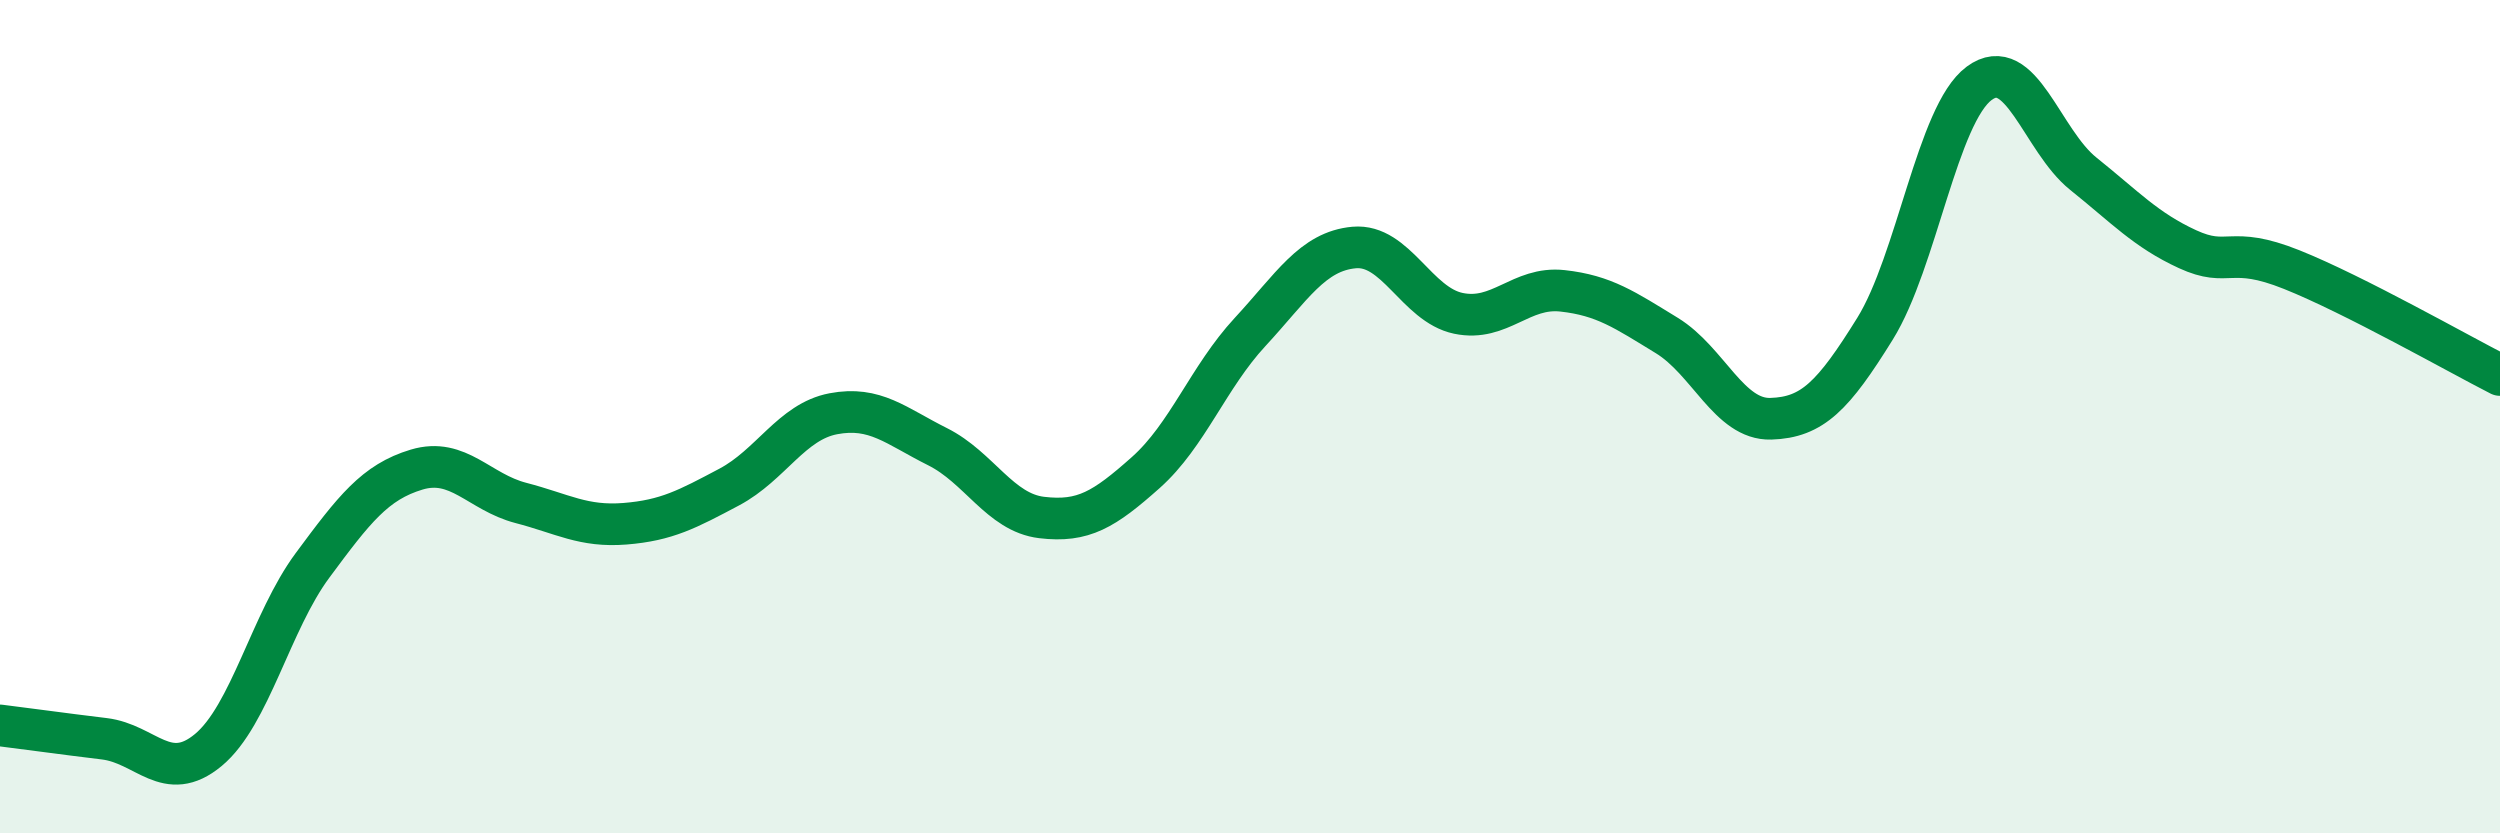
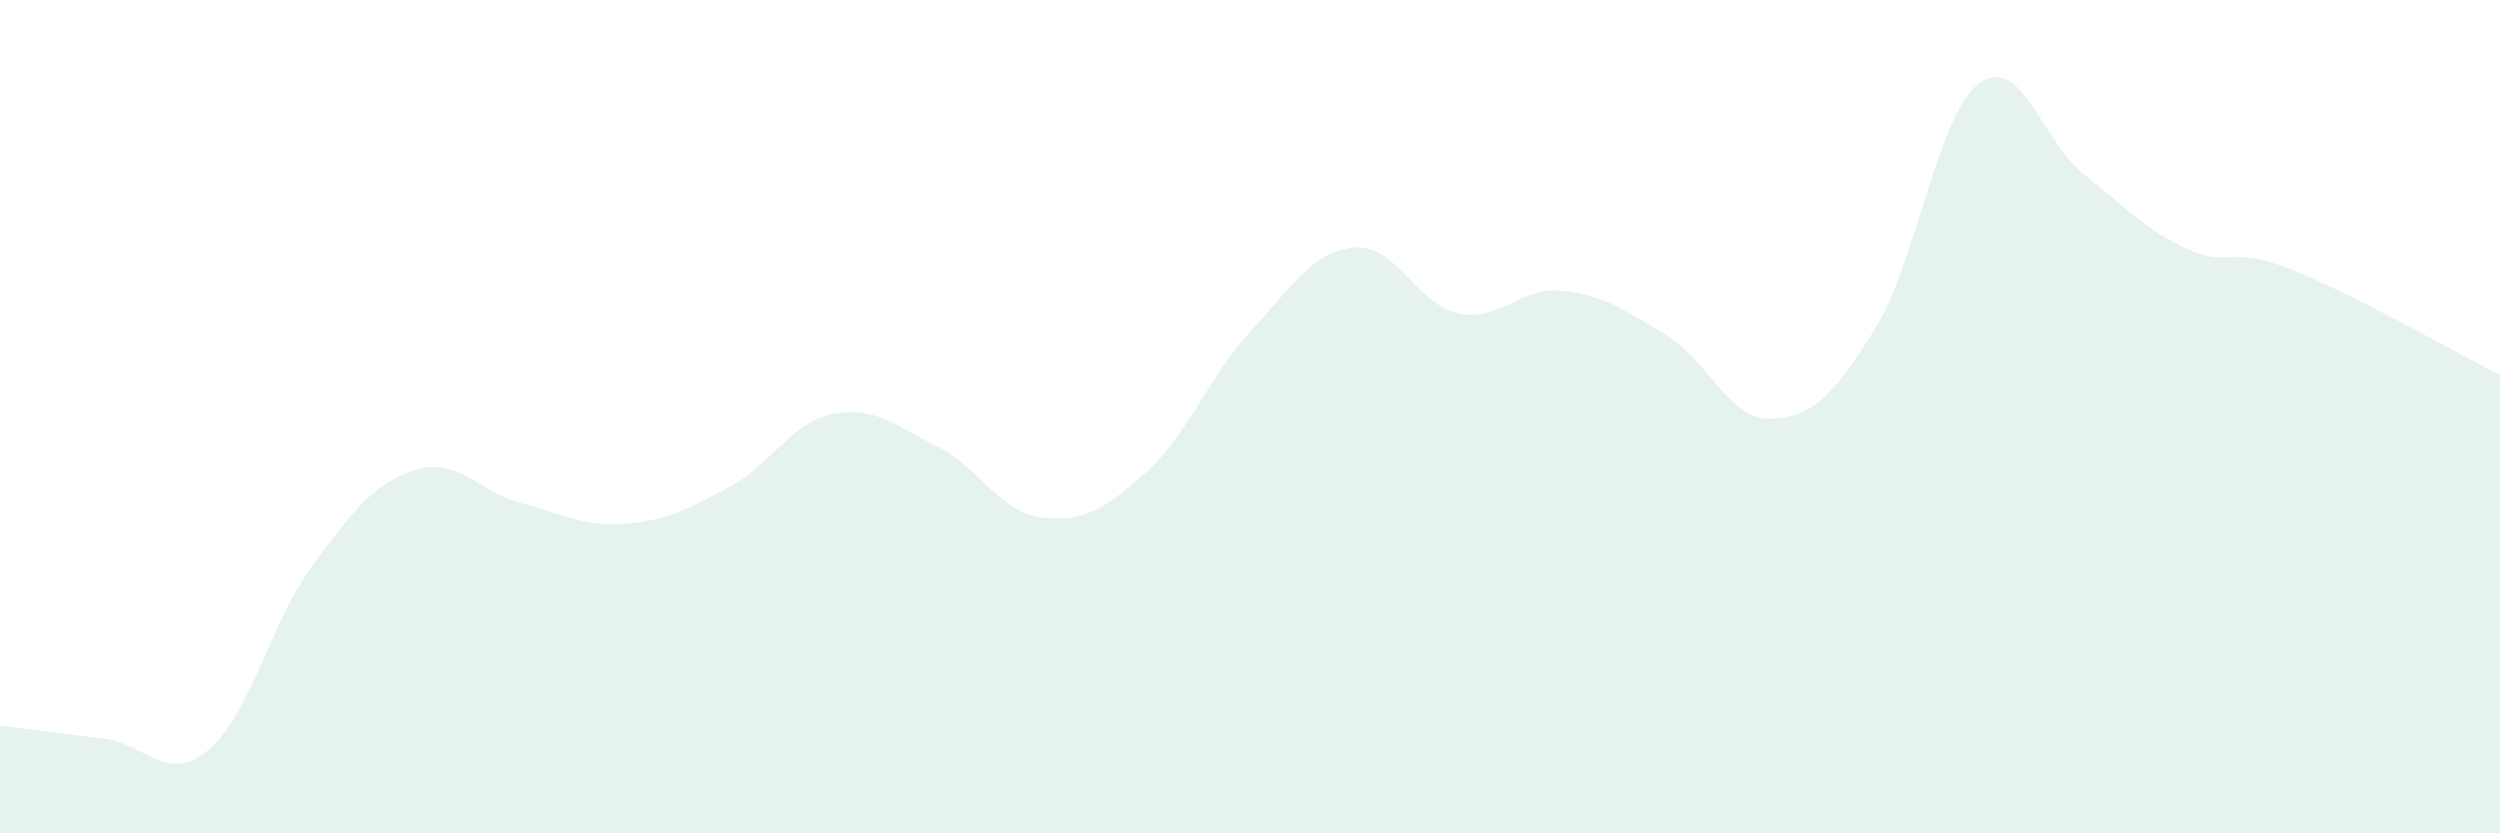
<svg xmlns="http://www.w3.org/2000/svg" width="60" height="20" viewBox="0 0 60 20">
  <path d="M 0,17.41 C 0.5,17.47 1.5,17.61 2.5,17.73 C 3.5,17.85 4,18.83 5,18 C 6,17.17 6.5,14.92 7.5,13.57 C 8.5,12.22 9,11.57 10,11.27 C 11,10.97 11.5,11.81 12.5,12.07 C 13.5,12.33 14,12.65 15,12.57 C 16,12.49 16.5,12.22 17.5,11.69 C 18.5,11.16 19,10.12 20,9.93 C 21,9.74 21.5,10.22 22.5,10.72 C 23.5,11.22 24,12.3 25,12.42 C 26,12.54 26.5,12.23 27.5,11.34 C 28.5,10.45 29,9.05 30,7.97 C 31,6.89 31.5,6.03 32.5,5.94 C 33.5,5.85 34,7.31 35,7.52 C 36,7.73 36.5,6.87 37.5,6.98 C 38.5,7.09 39,7.44 40,8.05 C 41,8.66 41.5,10.08 42.5,10.05 C 43.5,10.02 44,9.5 45,7.89 C 46,6.28 46.5,2.74 47.5,2 C 48.5,1.26 49,3.37 50,4.17 C 51,4.97 51.5,5.52 52.5,5.98 C 53.5,6.44 53.5,5.87 55,6.47 C 56.5,7.07 59,8.49 60,9L60 20L0 20Z" fill="#008740" opacity="0.1" stroke-linecap="round" stroke-linejoin="round" />
-   <path d="M 0,17.41 C 0.5,17.47 1.5,17.61 2.5,17.73 C 3.5,17.85 4,18.83 5,18 C 6,17.17 6.5,14.92 7.5,13.57 C 8.5,12.22 9,11.57 10,11.27 C 11,10.97 11.5,11.81 12.5,12.07 C 13.5,12.33 14,12.65 15,12.57 C 16,12.49 16.5,12.22 17.5,11.69 C 18.5,11.16 19,10.12 20,9.93 C 21,9.74 21.5,10.22 22.5,10.72 C 23.5,11.22 24,12.3 25,12.42 C 26,12.54 26.5,12.23 27.5,11.34 C 28.5,10.45 29,9.05 30,7.97 C 31,6.89 31.5,6.03 32.5,5.94 C 33.5,5.85 34,7.31 35,7.52 C 36,7.73 36.5,6.87 37.5,6.98 C 38.5,7.09 39,7.44 40,8.05 C 41,8.66 41.5,10.08 42.5,10.05 C 43.5,10.02 44,9.5 45,7.89 C 46,6.28 46.5,2.74 47.5,2 C 48.5,1.26 49,3.37 50,4.17 C 51,4.97 51.5,5.52 52.5,5.98 C 53.5,6.44 53.5,5.87 55,6.47 C 56.5,7.07 59,8.49 60,9" stroke="#008740" stroke-width="1" fill="none" stroke-linecap="round" stroke-linejoin="round" />
</svg>